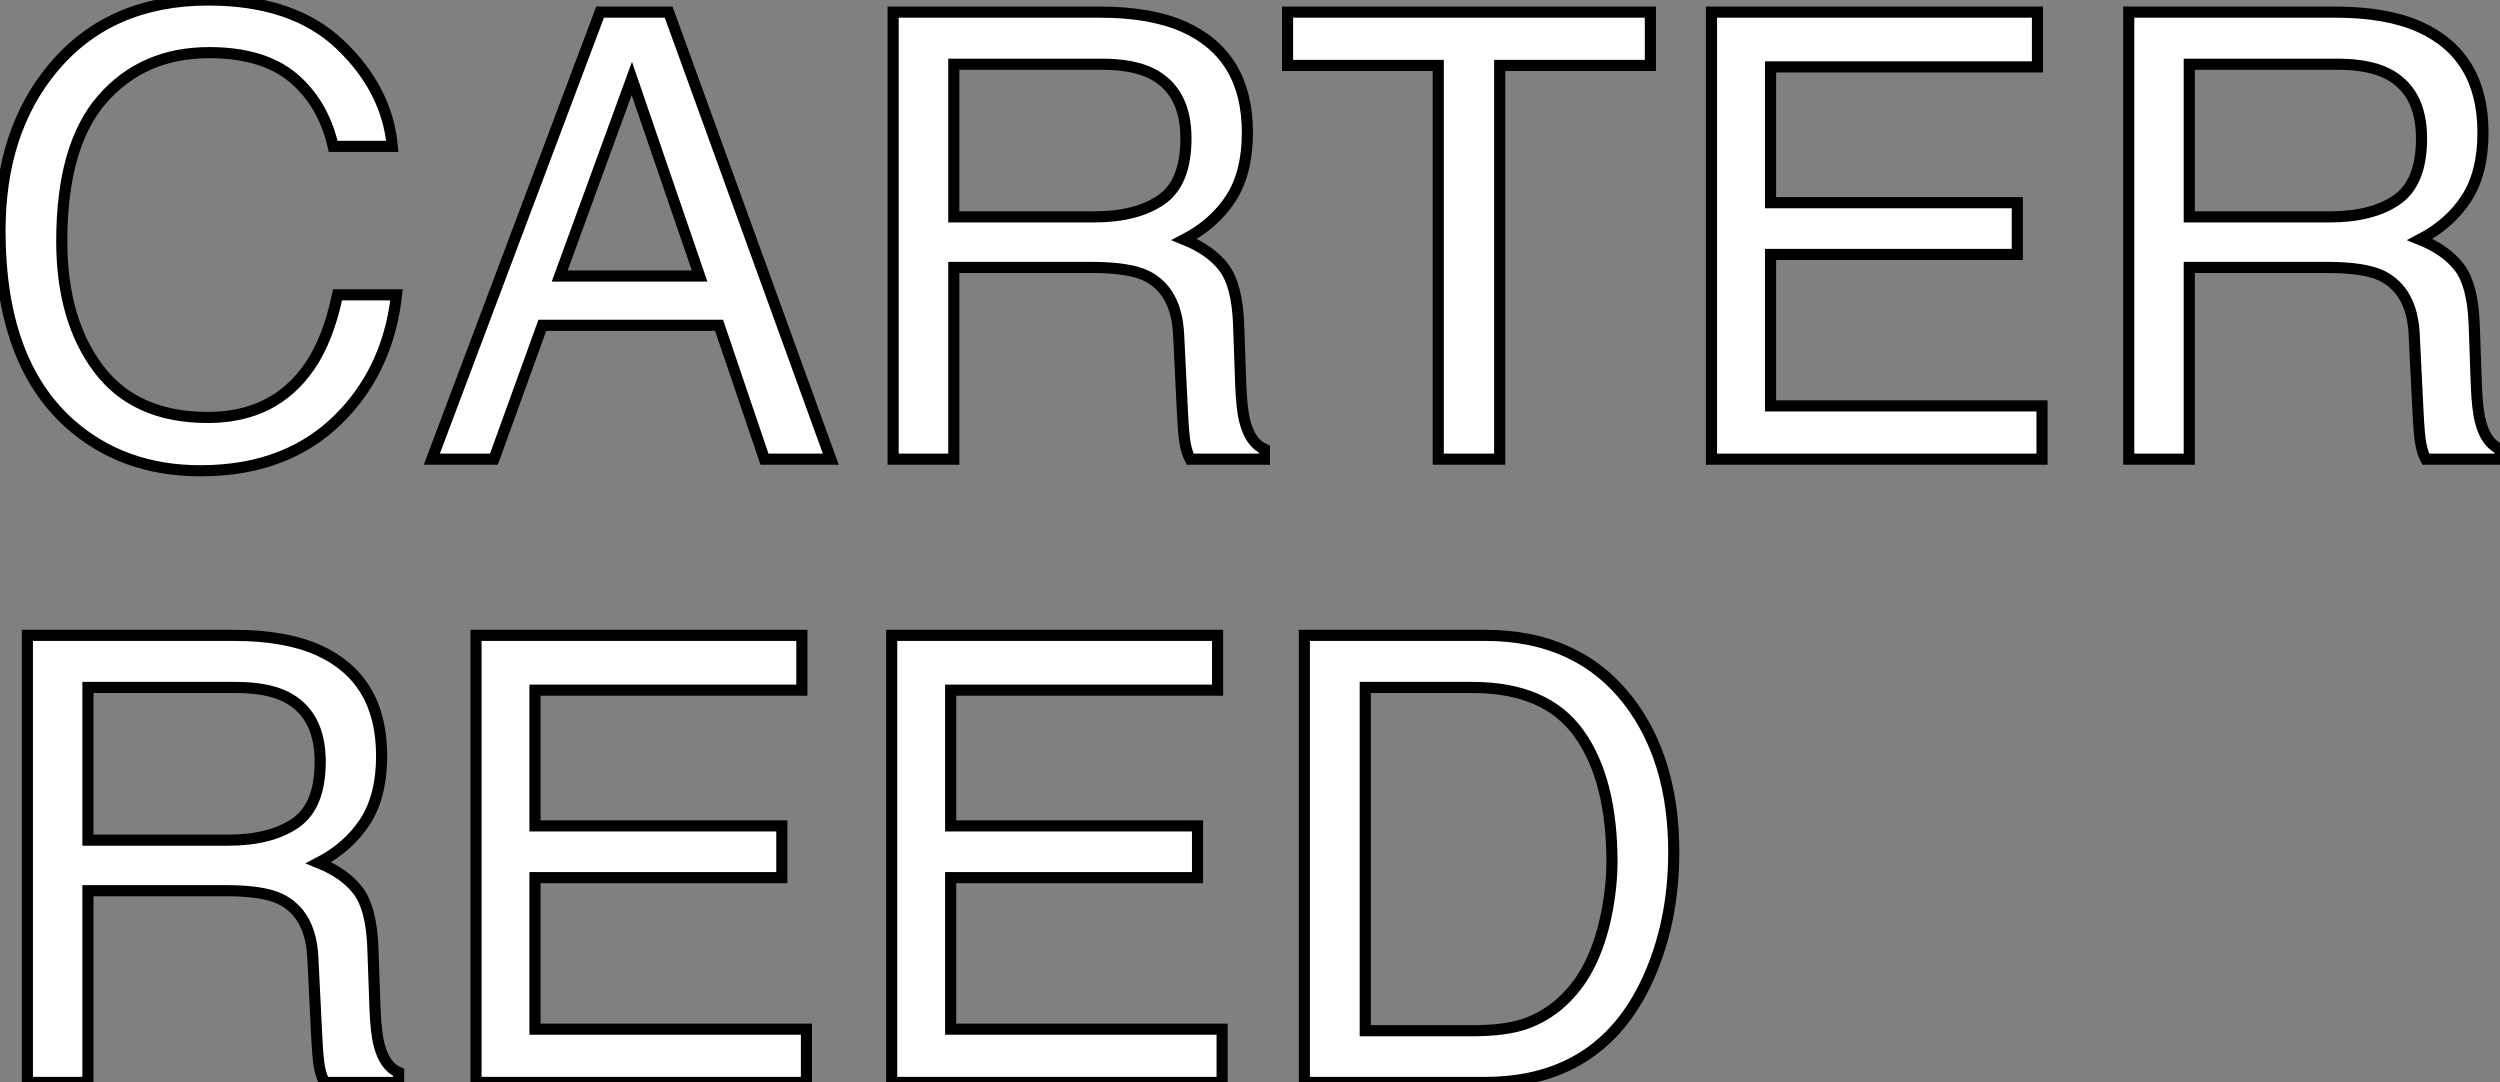
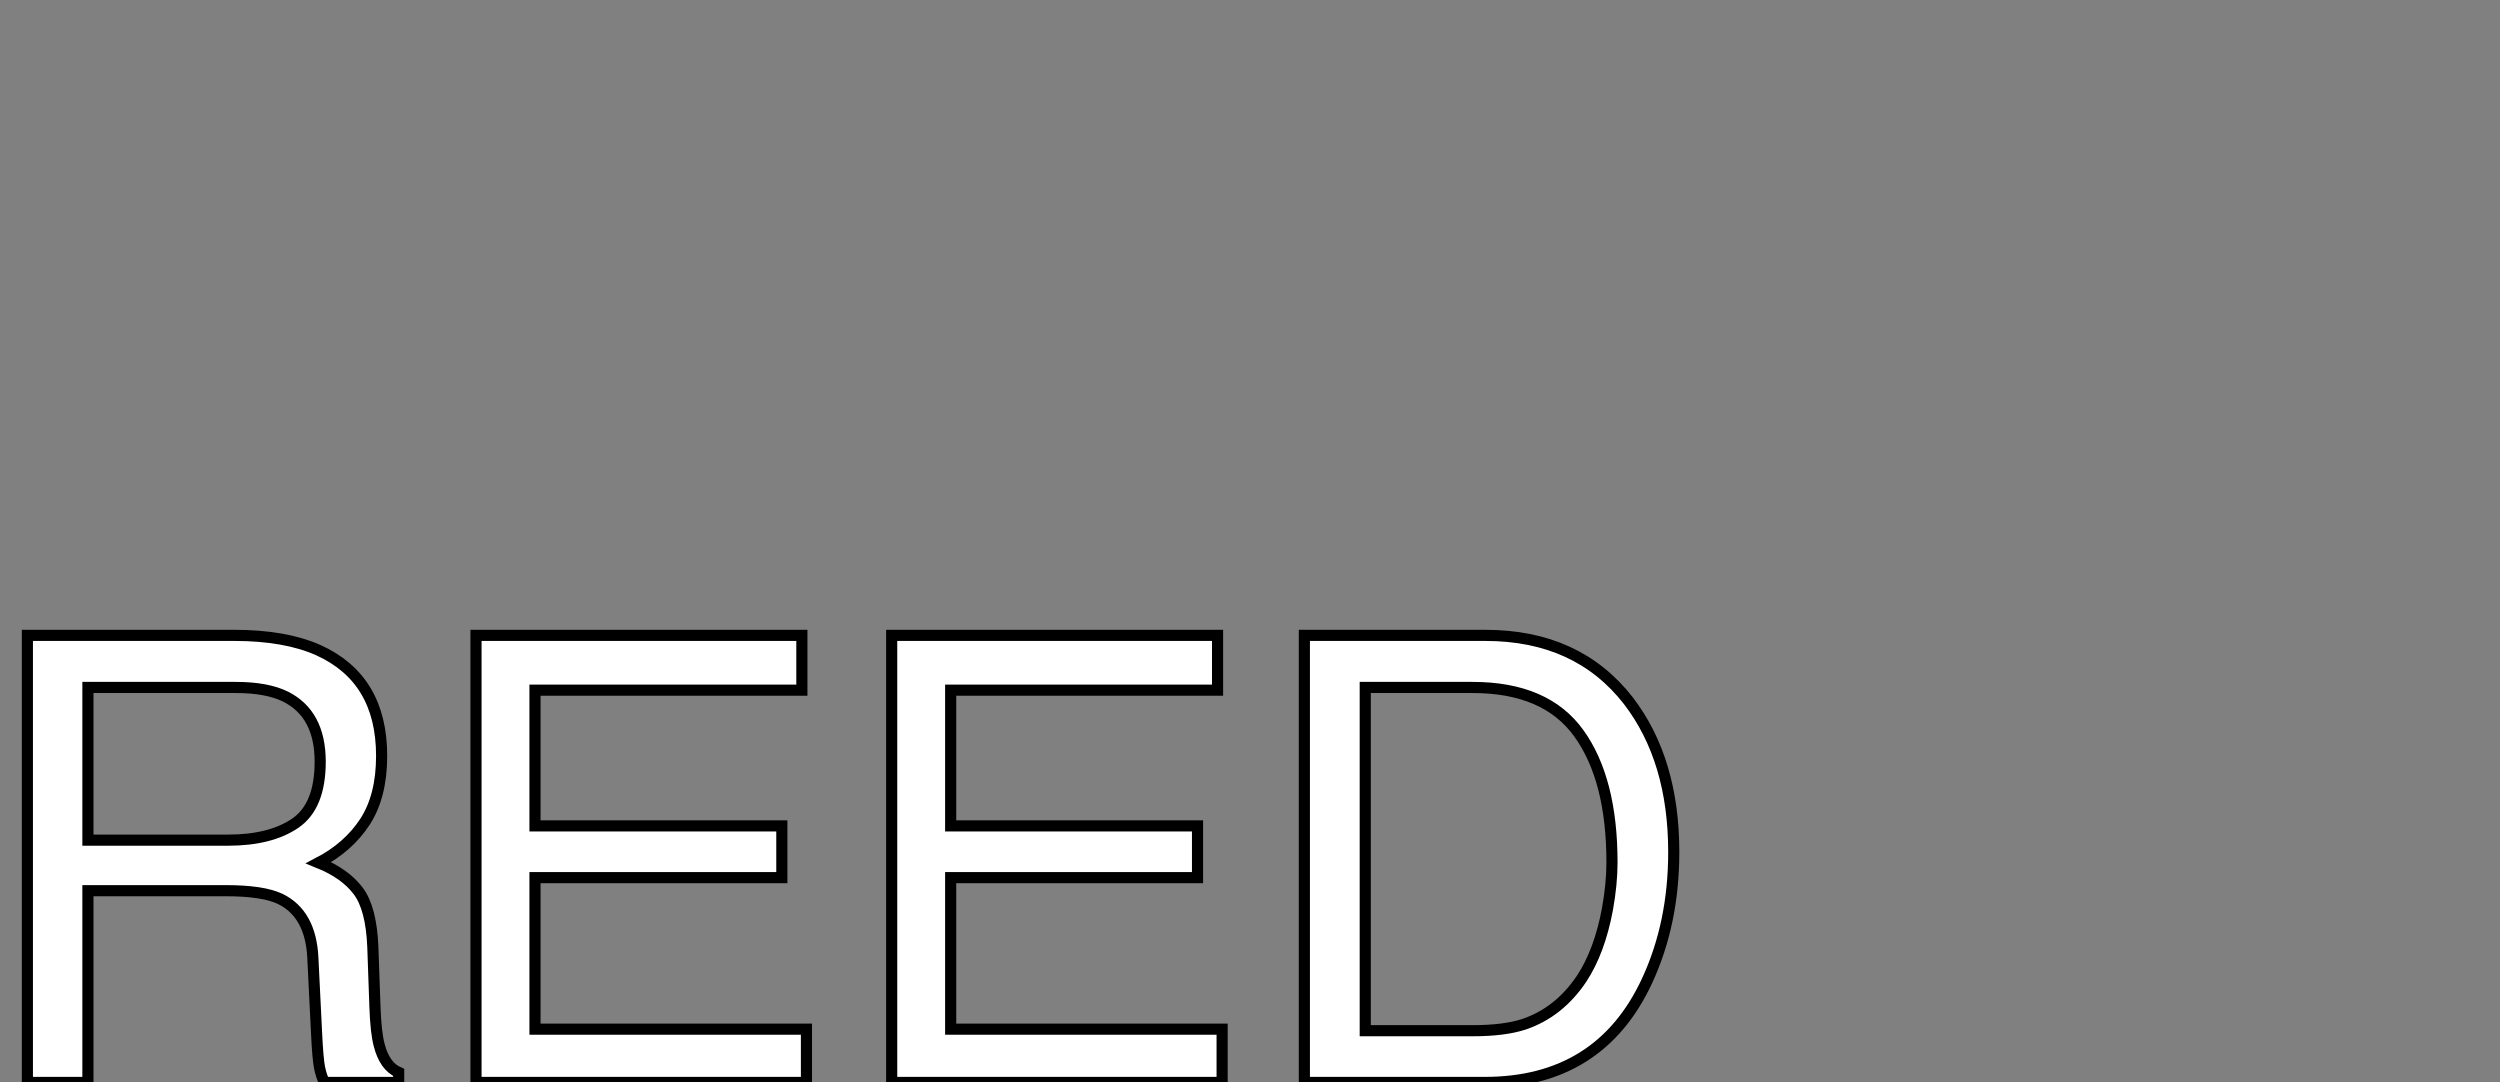
<svg xmlns="http://www.w3.org/2000/svg" viewBox="2.46 -41.26 224.63 97.26">
  <rect x="2.46" y="-41.26" width="224.63" height="97.26" fill="#808080" stroke="none" />
-   <path d="M21.19-41.26Q28.82-41.26 33.03-37.24Q37.24-33.22 37.71-28.11L37.71-28.11L32.40-28.11Q31.50-31.99 28.81-34.26Q26.11-36.53 21.25-36.53L21.25-36.53Q15.31-36.53 11.66-32.36Q8.01-28.19 8.01-19.58L8.01-19.58Q8.01-12.52 11.31-8.13Q14.60-3.75 21.14-3.75L21.14-3.75Q27.15-3.75 30.30-8.37L30.30-8.37Q31.96-10.80 32.79-14.77L32.79-14.77L38.09-14.77Q37.38-8.42 33.39-4.13L33.39-4.13Q28.60 1.04 20.48 1.04L20.48 1.04Q13.48 1.04 8.72-3.20L8.72-3.20Q2.46-8.80 2.46-20.51L2.46-20.51Q2.46-29.39 7.16-35.08L7.16-35.08Q12.25-41.26 21.19-41.26L21.19-41.26ZM20.10-41.26L20.10-41.26ZM52.75-16.46L65.32-16.46L59.23-34.21L52.75-16.46ZM41.26 0L56.38-40.17L62.54-40.17L77.11 0L71.15 0L67.07-12.03L51.19-12.03L46.84 0L41.26 0ZM59.20-40.17L59.20-40.17ZM88.16-21.77L100.73-21.77Q104.56-21.77 106.79-23.30Q109.02-24.83 109.02-28.82L109.02-28.82Q109.02-33.11 105.90-34.67L105.90-34.67Q104.23-35.49 101.45-35.49L101.45-35.49L88.16-35.49L88.16-21.77ZM82.71 0L82.71-40.17L101.31-40.17Q105.90-40.17 108.88-38.83L108.88-38.83Q114.54-36.26 114.54-29.34L114.54-29.34Q114.54-25.73 113.05-23.43Q111.56-21.14 108.88-19.74L108.88-19.74Q111.23-18.79 112.42-17.23Q113.61-15.67 113.75-12.17L113.75-12.17L113.94-6.78Q114.02-4.48 114.32-3.36L114.32-3.36Q114.82-1.45 116.07-0.90L116.07-0.90L116.07 0L109.40 0Q109.13-0.52 108.96-1.34Q108.80-2.16 108.69-4.51L108.69-4.51L108.36-11.21Q108.17-15.15 105.44-16.49L105.44-16.49Q103.88-17.23 100.54-17.23L100.54-17.23L88.16-17.23L88.16 0L82.71 0ZM118.15-40.17L150.75-40.17L150.75-35.38L137.21-35.38L137.21 0L131.69 0L131.69-35.38L118.15-35.38L118.15-40.17ZM156.24 0L156.24-40.17L185.53-40.17L185.53-35.25L161.55-35.25L161.55-23.05L183.72-23.05L183.72-18.40L161.55-18.40L161.55-4.79L185.94-4.79L185.94 0L156.24 0ZM171.09-40.17L171.09-40.17ZM199.17-21.77L211.75-21.77Q215.58-21.77 217.81-23.30Q220.04-24.83 220.04-28.82L220.04-28.82Q220.04-33.11 216.92-34.67L216.92-34.67Q215.25-35.49 212.46-35.49L212.46-35.49L199.17-35.49L199.17-21.77ZM193.73 0L193.73-40.17L212.32-40.17Q216.92-40.17 219.90-38.83L219.90-38.83Q225.56-36.26 225.56-29.34L225.56-29.34Q225.56-25.73 224.07-23.43Q222.58-21.14 219.90-19.74L219.90-19.74Q222.25-18.79 223.44-17.23Q224.63-15.67 224.77-12.17L224.77-12.17L224.96-6.78Q225.04-4.48 225.34-3.36L225.34-3.36Q225.83-1.45 227.09-0.90L227.09-0.90L227.09 0L220.42 0Q220.14-0.52 219.98-1.34Q219.82-2.16 219.71-4.51L219.71-4.51L219.38-11.21Q219.19-15.15 216.45-16.49L216.45-16.49Q214.89-17.23 211.56-17.23L211.56-17.23L199.17-17.23L199.17 0L193.73 0Z" fill="white" stroke="black" transform="scale(1,1)" />
  <path d="M10.36 34.23L22.94 34.23Q26.77 34.23 29.00 32.70Q31.23 31.17 31.23 27.18L31.23 27.18Q31.23 22.89 28.11 21.33L28.11 21.33Q26.44 20.51 23.65 20.51L23.65 20.51L10.36 20.51L10.36 34.23ZM4.92 56L4.92 15.83L23.52 15.83Q28.11 15.83 31.09 17.17L31.09 17.17Q36.75 19.74 36.75 26.66L36.75 26.66Q36.75 30.27 35.26 32.57Q33.77 34.86 31.09 36.26L31.09 36.26Q33.44 37.21 34.63 38.77Q35.82 40.33 35.96 43.83L35.96 43.83L36.15 49.22Q36.23 51.52 36.53 52.64L36.53 52.64Q37.02 54.55 38.28 55.10L38.28 55.10L38.28 56L31.61 56Q31.34 55.48 31.17 54.66Q31.01 53.84 30.90 51.49L30.90 51.49L30.57 44.79Q30.38 40.85 27.64 39.51L27.64 39.51Q26.09 38.77 22.75 38.77L22.75 38.77L10.36 38.77L10.36 56L4.92 56ZM45.23 56L45.23 15.83L74.51 15.83L74.51 20.75L50.53 20.75L50.53 32.95L72.71 32.95L72.71 37.60L50.53 37.60L50.53 51.21L74.92 51.21L74.92 56L45.23 56ZM60.07 15.83L60.07 15.83ZM82.58 56L82.58 15.83L111.86 15.83L111.86 20.75L87.88 20.75L87.88 32.95L110.06 32.95L110.06 37.60L87.88 37.60L87.88 51.21L112.27 51.21L112.27 56L82.58 56ZM97.43 15.83L97.43 15.83ZM125.13 51.35L134.83 51.35Q137.59 51.35 139.37 50.78L139.37 50.78Q142.54 49.71 144.57 46.68L144.57 46.68Q146.18 44.24 146.89 40.44L146.89 40.44Q147.30 38.17 147.30 36.23L147.30 36.23Q147.30 28.77 144.33 24.64Q141.37 20.51 134.78 20.51L134.78 20.51L125.13 20.51L125.13 51.35ZM119.66 56L119.66 15.83L135.93 15.83Q144.21 15.83 148.78 21.71L148.78 21.71Q152.85 27.02 152.85 35.30L152.85 35.30Q152.85 41.70 150.45 46.87L150.45 46.87Q146.21 56 135.87 56L135.87 56L119.66 56Z" fill="white" stroke="black" transform="scale(1,1)" />
</svg>